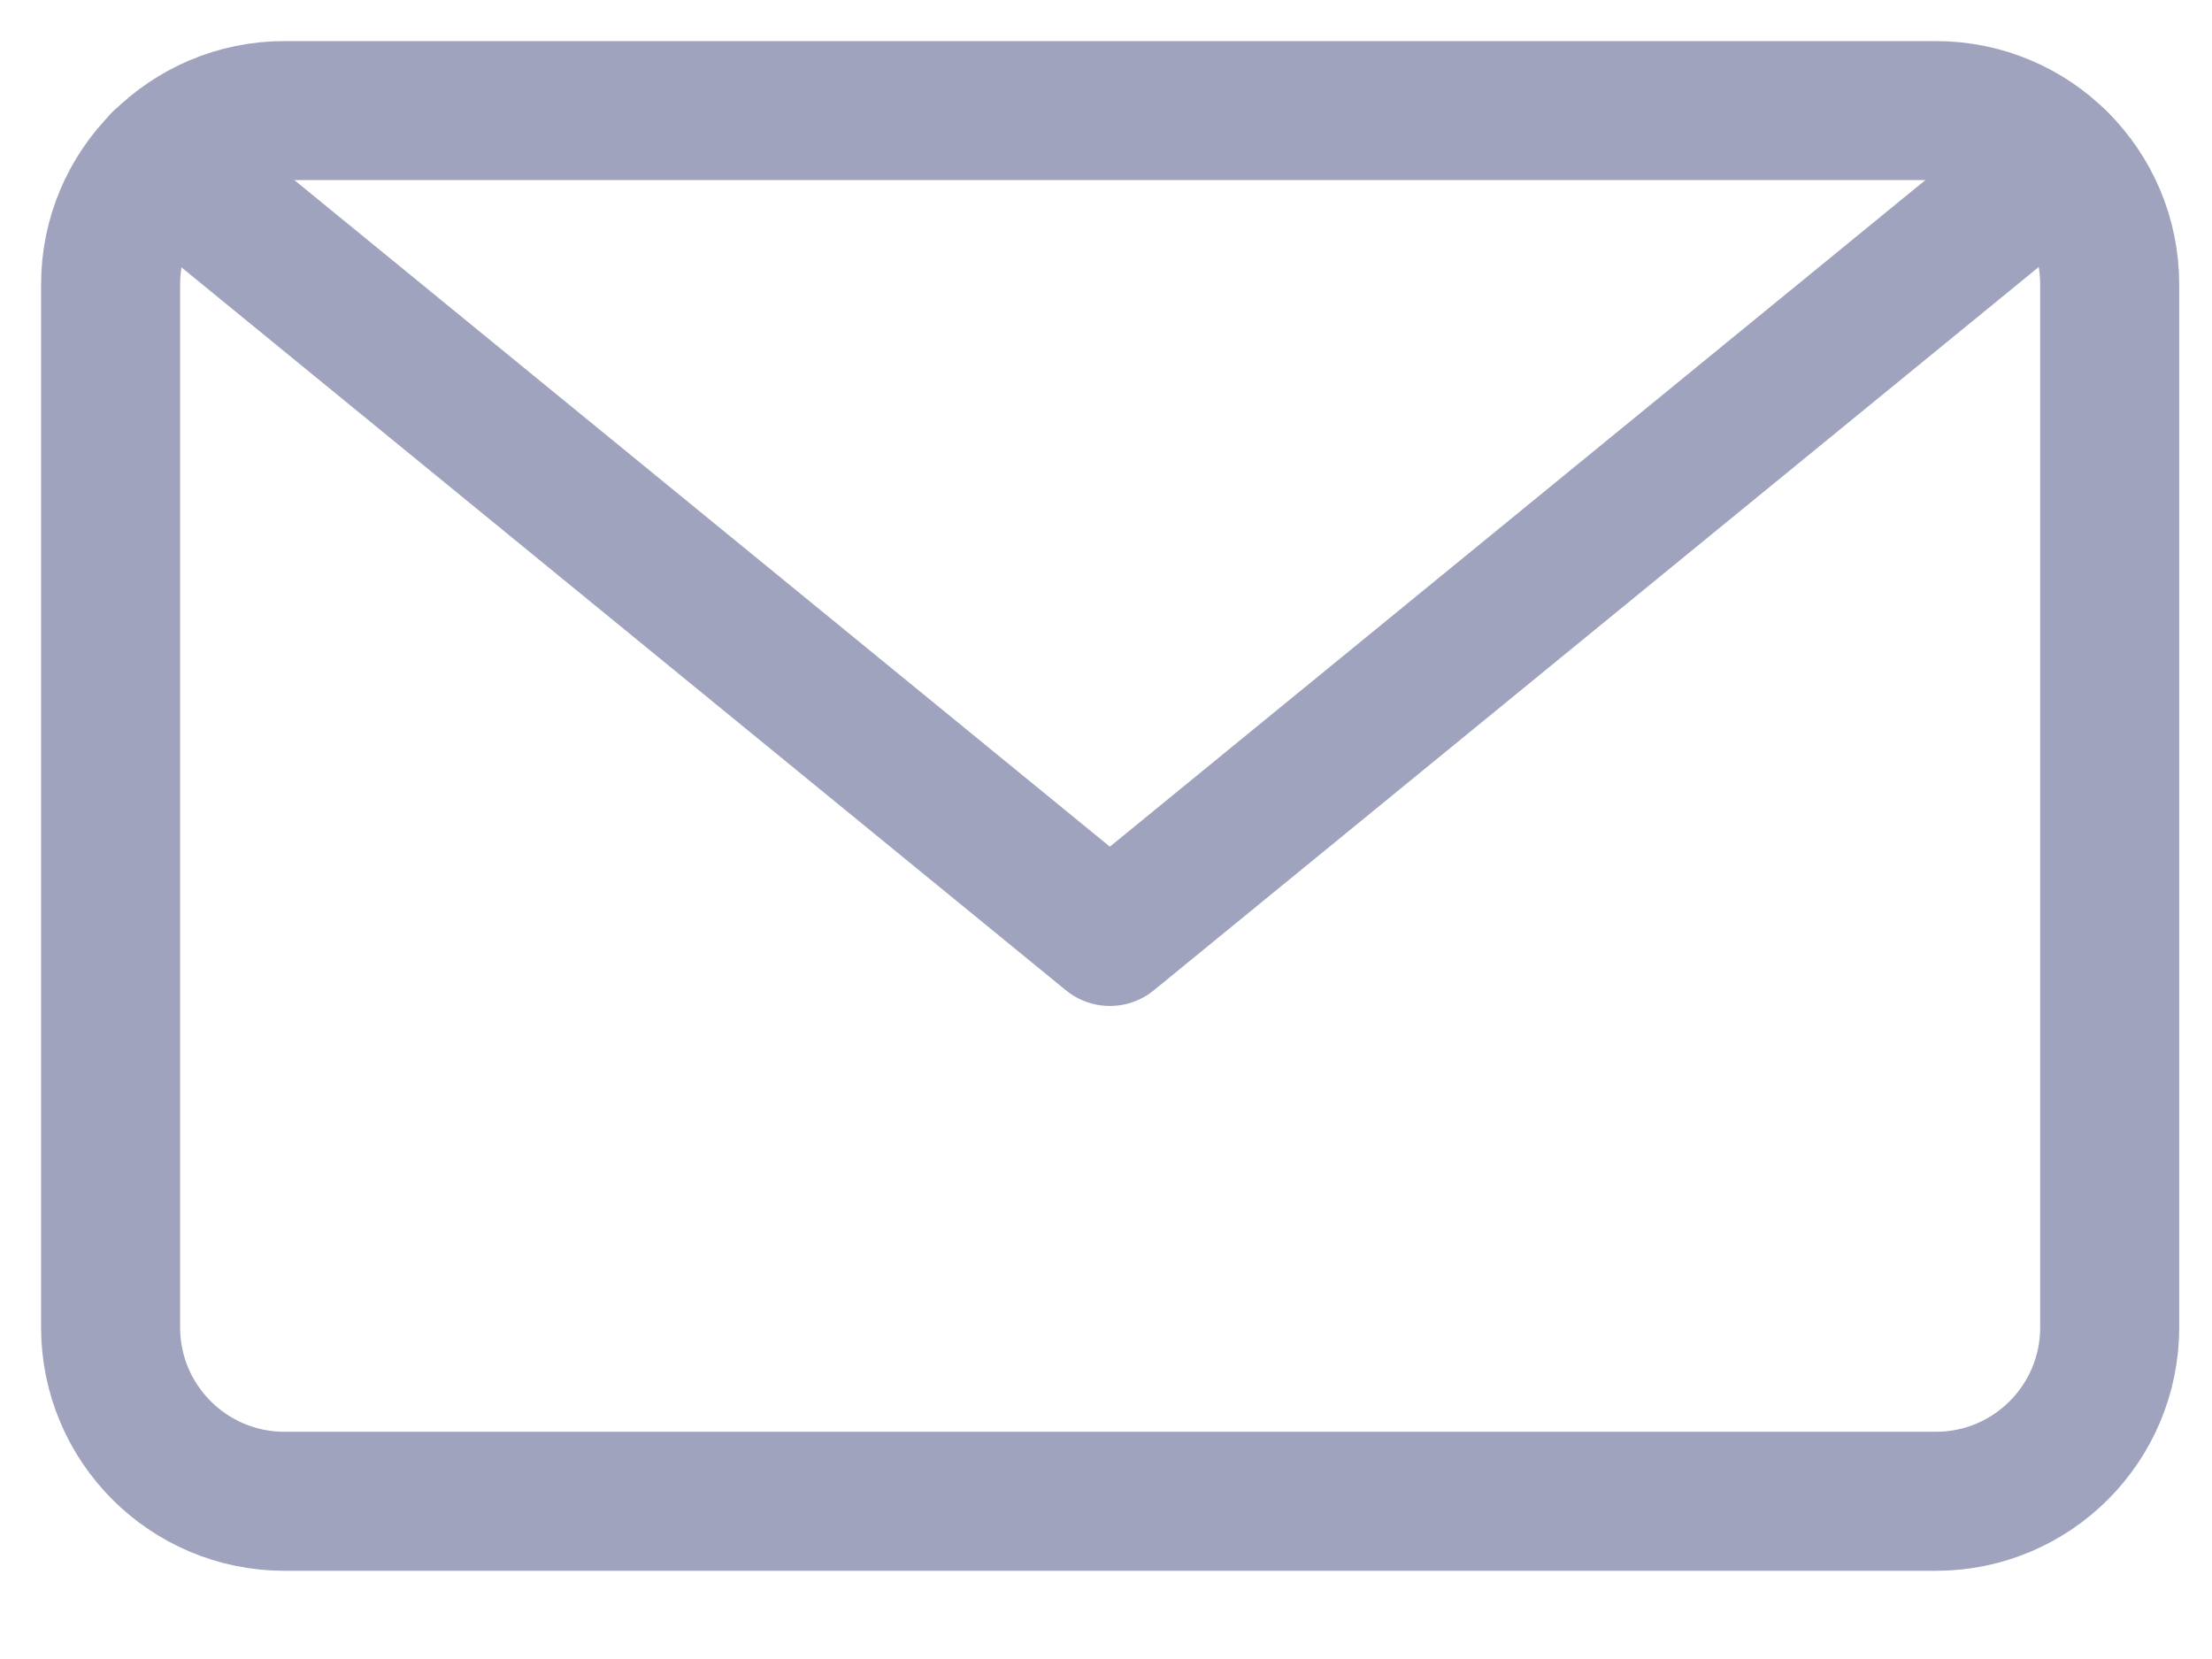
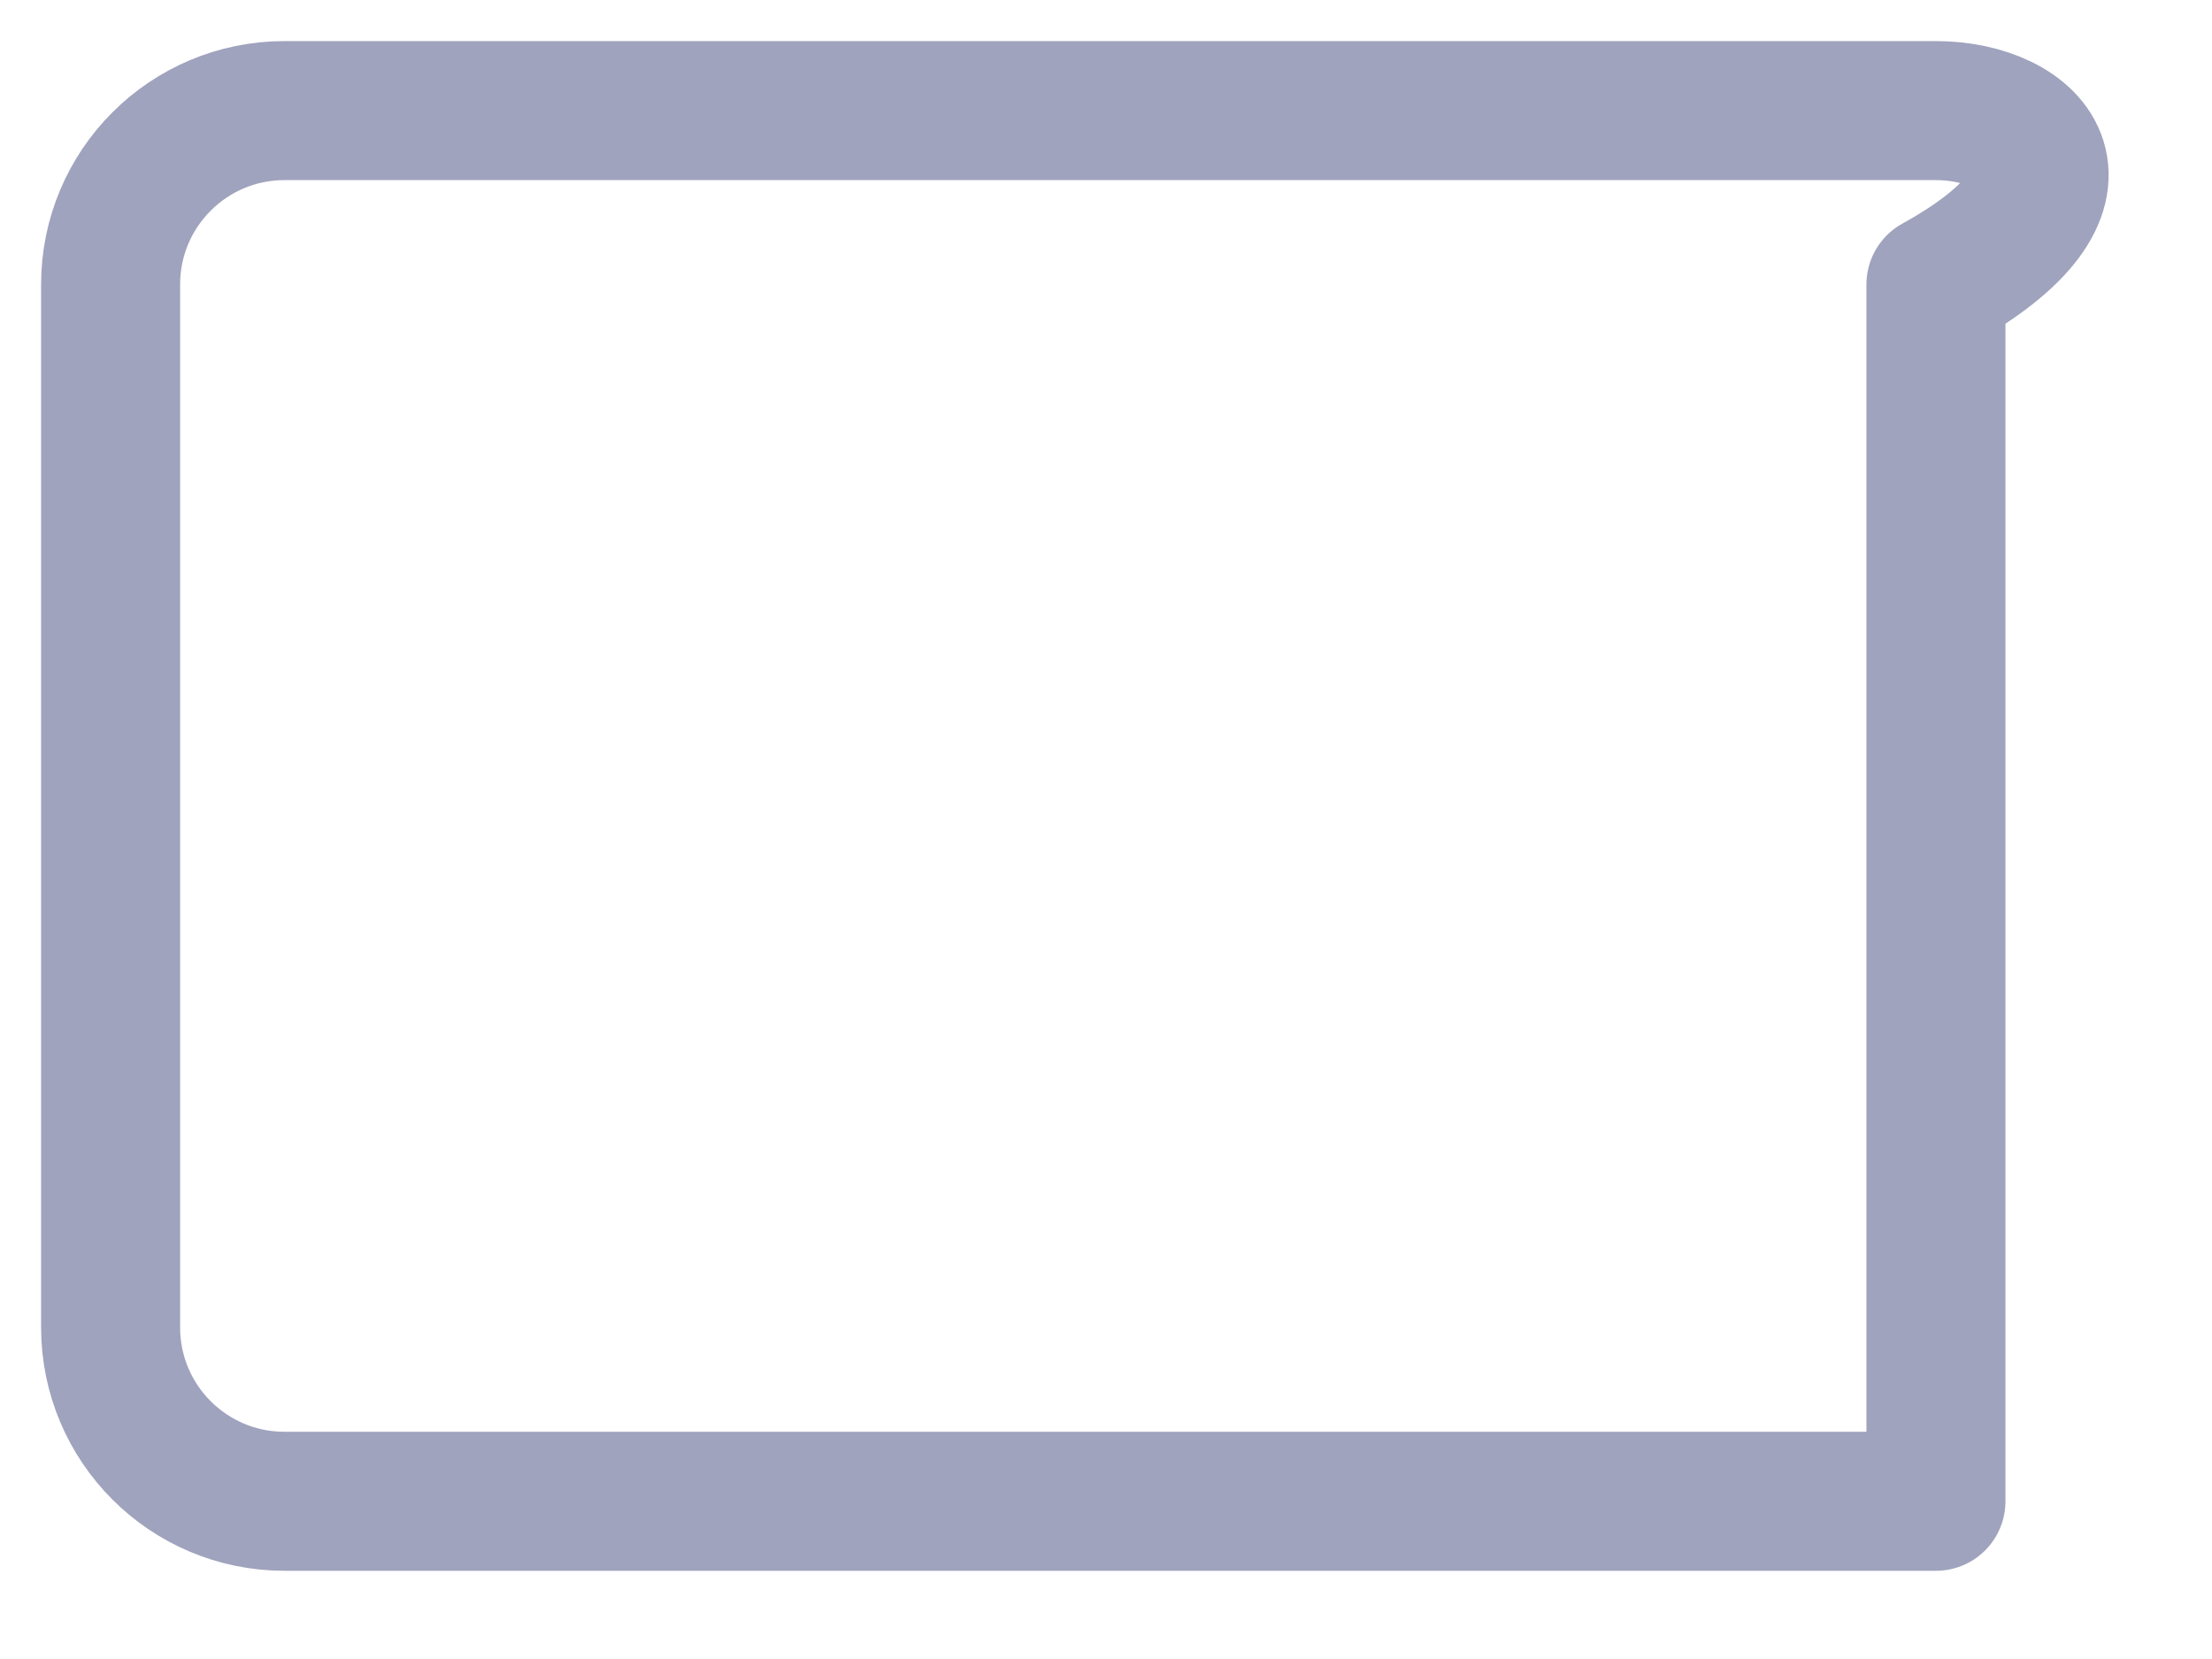
<svg xmlns="http://www.w3.org/2000/svg" width="20" height="15" viewBox="0 0 20 15" fill="none">
-   <path d="M17.504 1H2.572C1.704 1 1 1.704 1 2.572V12.002C1 12.87 1.704 13.574 2.572 13.574H17.504C18.372 13.574 19.075 12.87 19.075 12.002V2.572C19.075 1.704 18.372 1 17.504 1Z" stroke="#A0A3BD" stroke-width="1.257" stroke-linecap="round" stroke-linejoin="round" />
-   <path d="M18.61 1.458L10.035 8.467L1.46 1.458" stroke="#A0A3BD" stroke-width="1.257" stroke-linecap="round" stroke-linejoin="round" />
+   <path d="M17.504 1H2.572C1.704 1 1 1.704 1 2.572V12.002C1 12.87 1.704 13.574 2.572 13.574H17.504V2.572C19.075 1.704 18.372 1 17.504 1Z" stroke="#A0A3BD" stroke-width="1.257" stroke-linecap="round" stroke-linejoin="round" />
</svg>